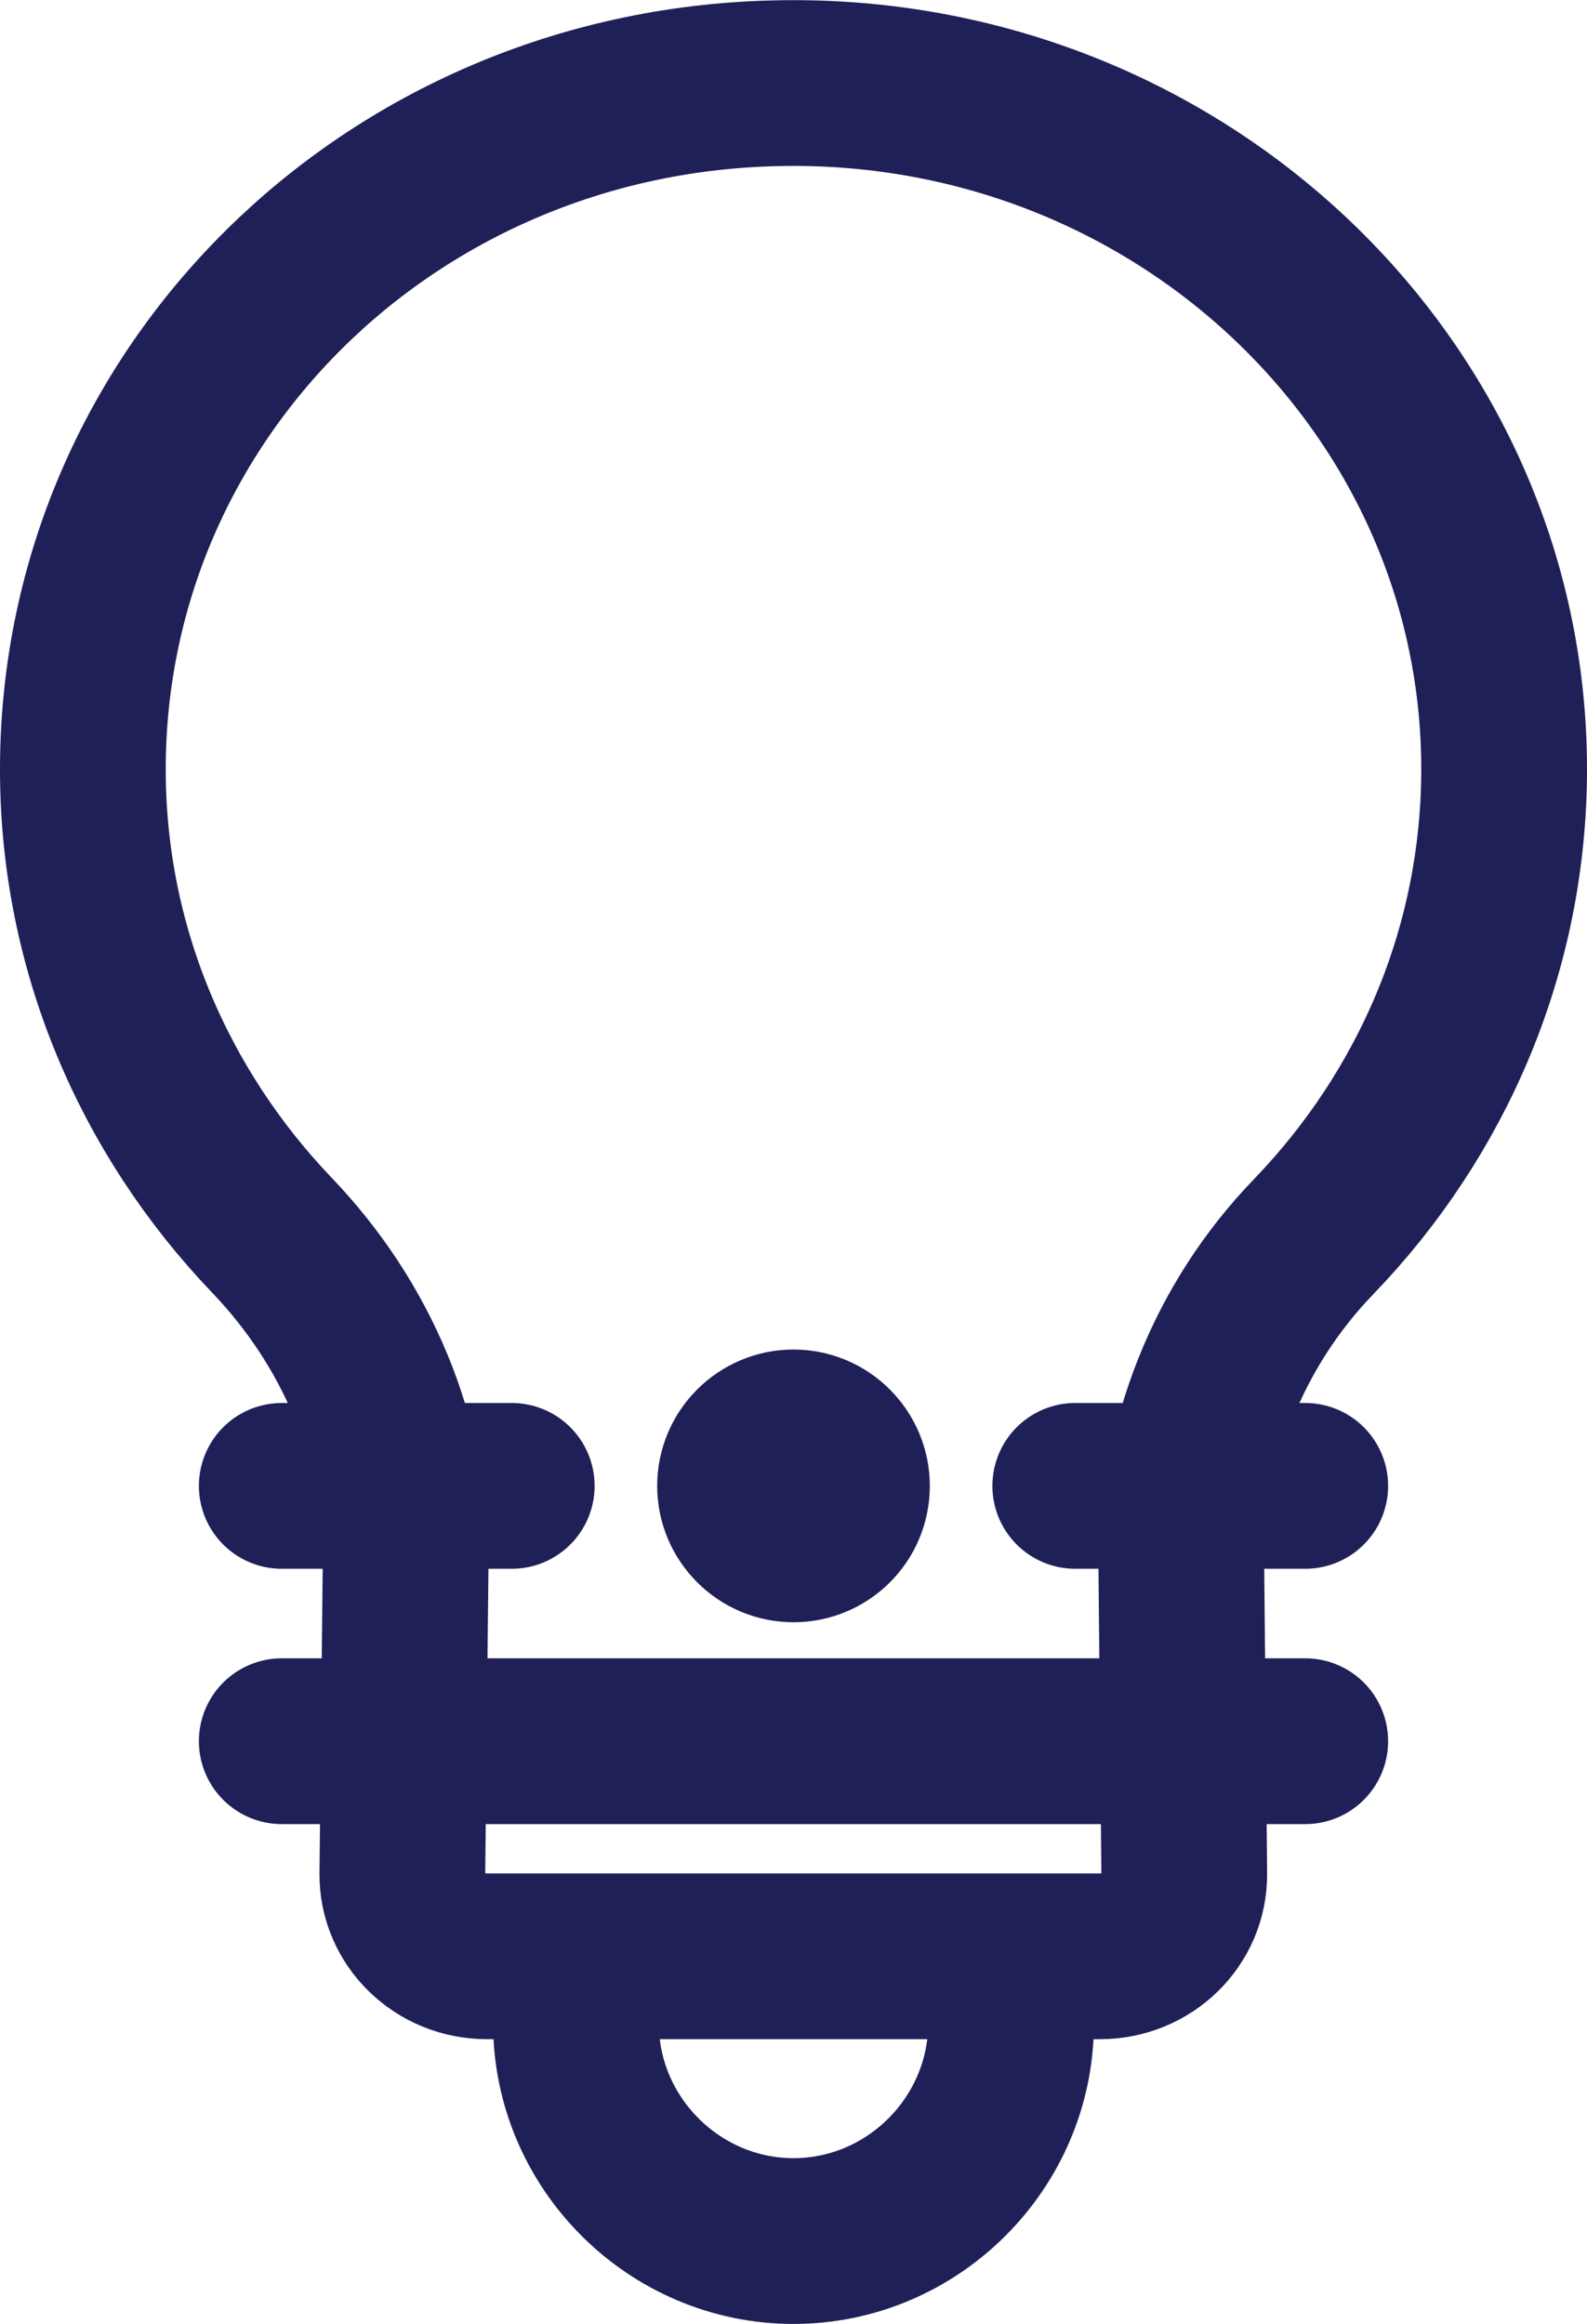
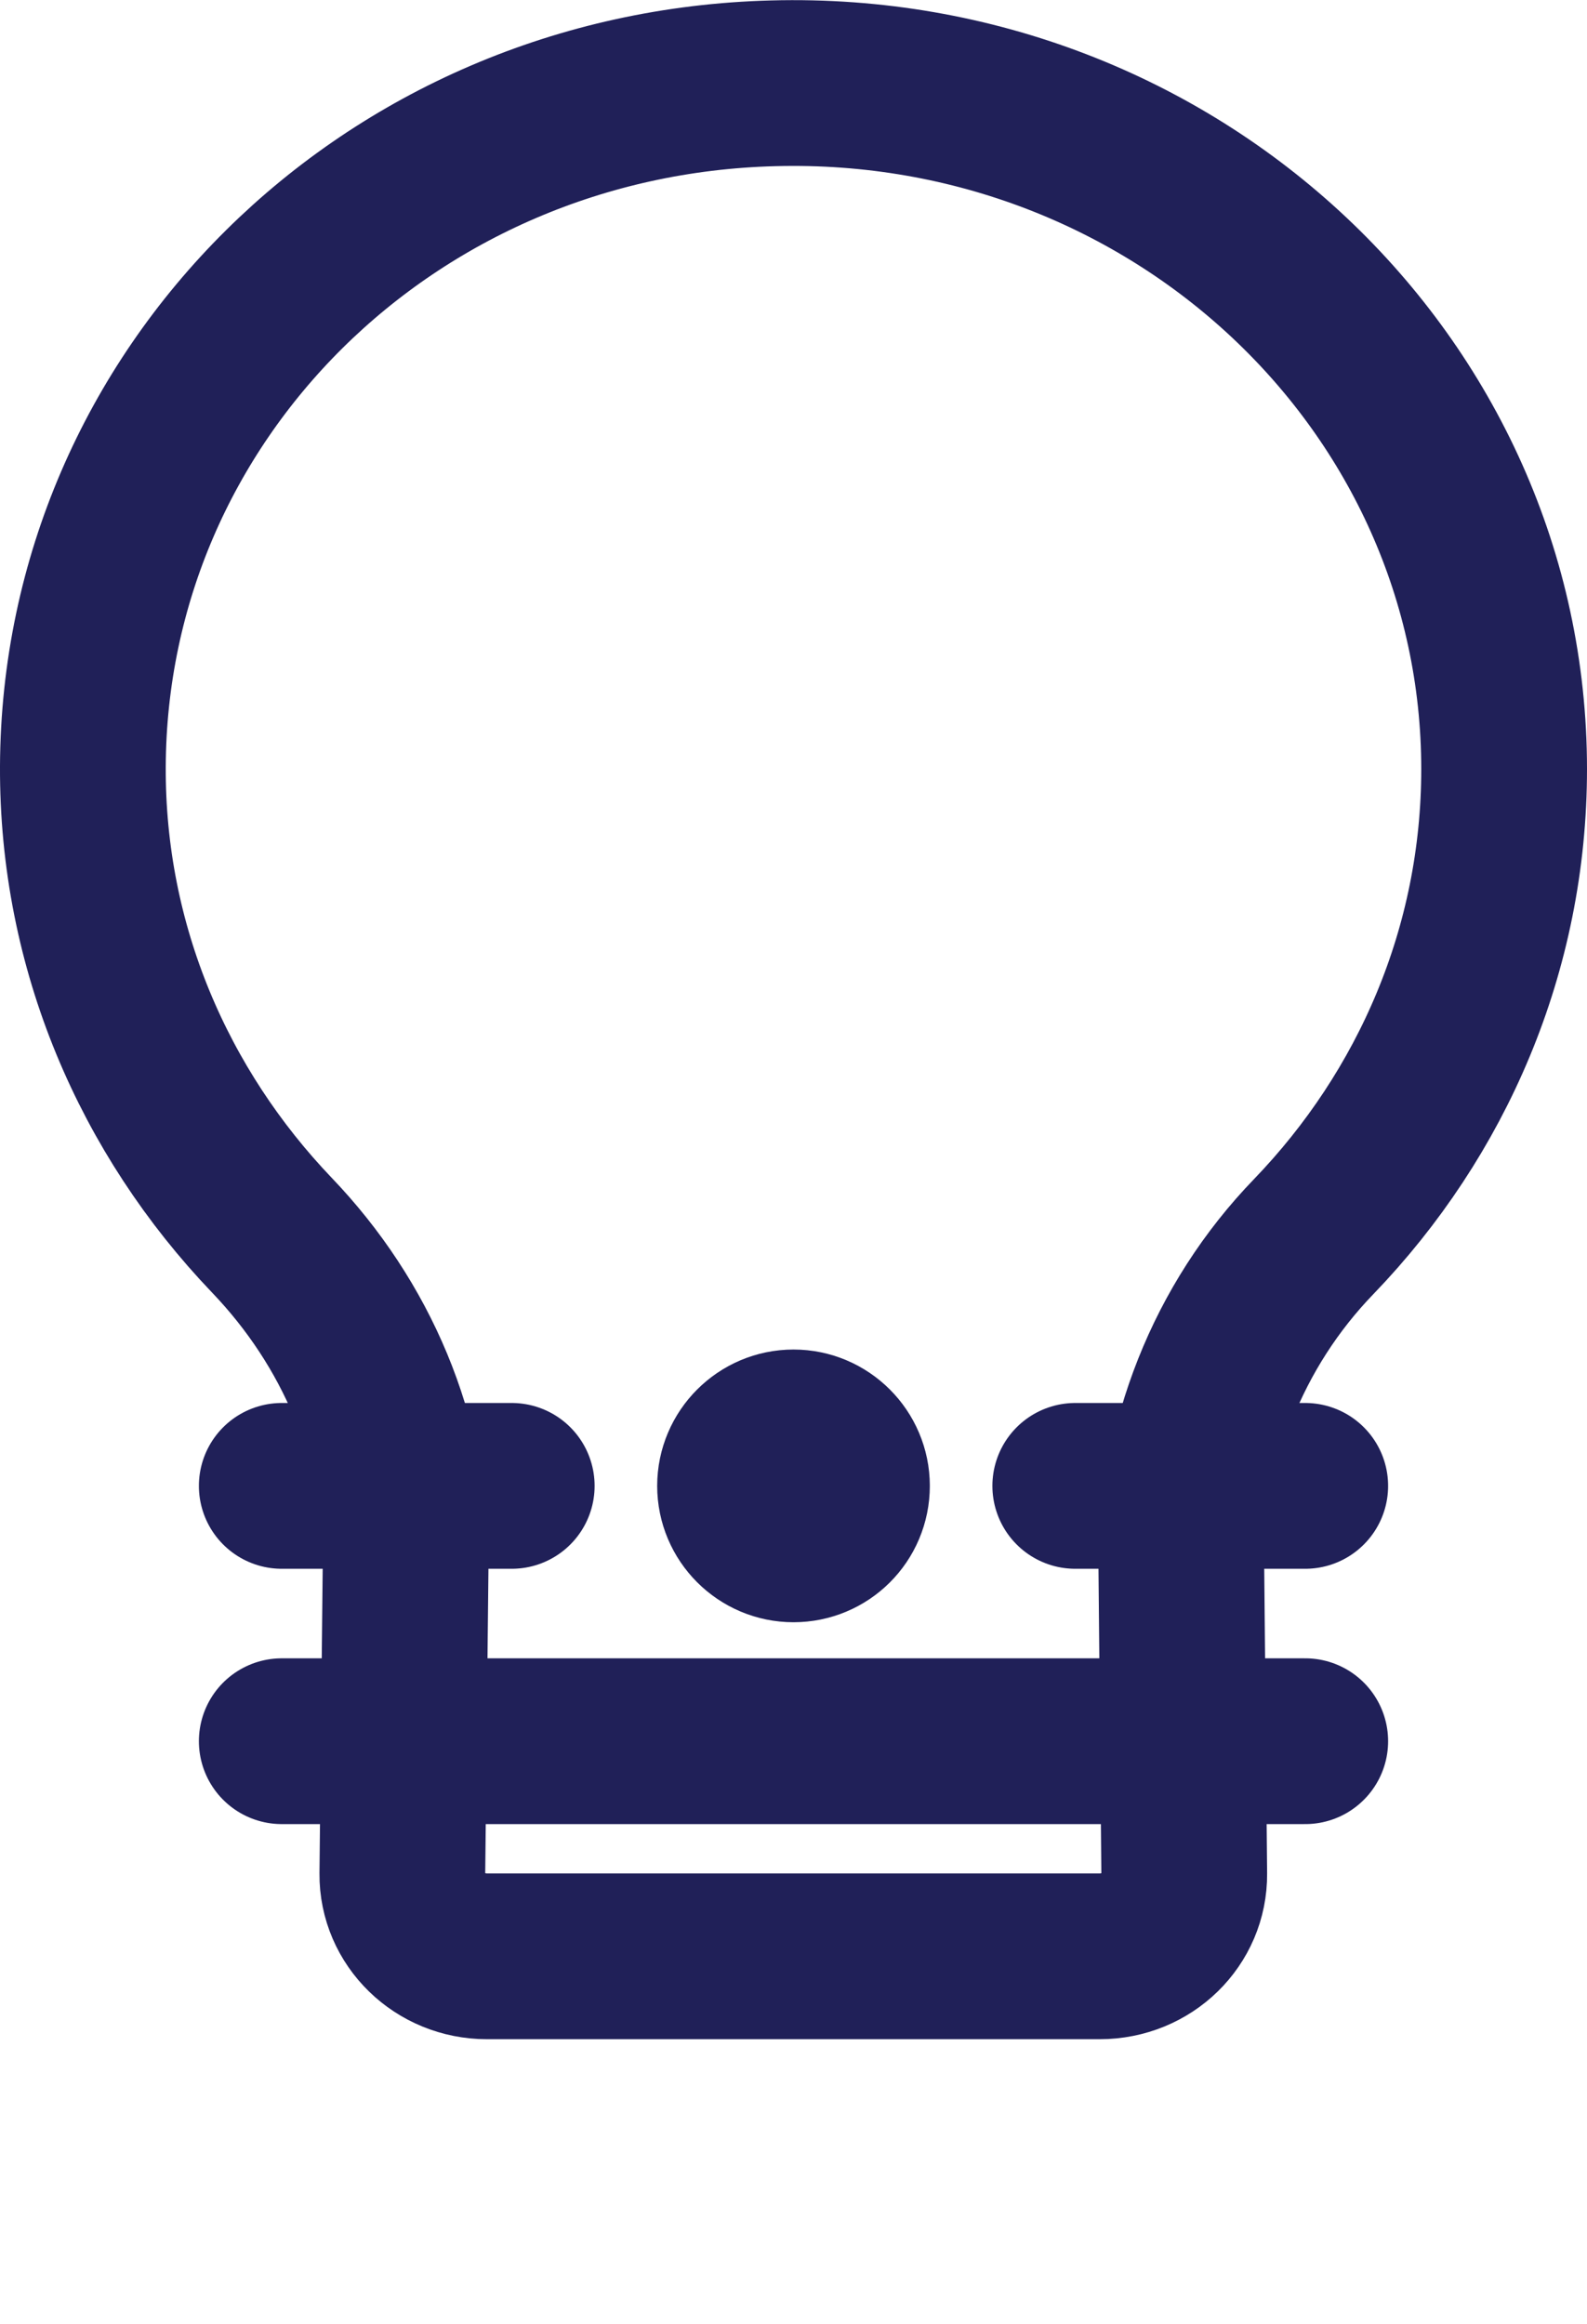
<svg xmlns="http://www.w3.org/2000/svg" id="Layer_2" data-name="Layer 2" viewBox="0 0 38.3 56.07">
  <defs>
    <style>
      .cls-1 {
        stroke-linecap: round;
        stroke-linejoin: round;
      }

      .cls-1, .cls-2 {
        fill: none;
        stroke: #202058;
        stroke-width: 4px;
      }

      .cls-2 {
        stroke-miterlimit: 10;
      }
    </style>
  </defs>
  <g id="Layer_3" data-name="Layer 3">
    <g id="g651">
      <g id="g697">
        <g id="g699">
          <g id="g705">
            <path id="path707" class="cls-2" d="m36.3,18.56c0-9.3-7.94-16.81-17.64-16.55C9.37,2.25,2.04,9.52,2,18.49c-.02,4.37,1.72,8.34,4.56,11.31,2.05,2.14,3.23,4.92,3.23,7.84l-.08,7.57c-.01,1.1.91,1.99,2.04,1.99h14.79c1.14,0,2.05-.89,2.04-1.99l-.07-7.4c0-2.95,1.11-5.82,3.2-7.98,2.85-2.96,4.59-6.92,4.59-11.28Z" />
          </g>
          <g id="g725">
-             <path id="path727" class="cls-1" d="m24.4,48.82c0,2.88-2.37,5.25-5.25,5.25s-5.25-2.37-5.25-5.25" />
-           </g>
+             </g>
          <g id="g709">
            <path id="path711" class="cls-1" d="m31.5,42.01H6.8" />
          </g>
          <g id="g713">
            <path id="path715" class="cls-1" d="m12.35,35.85h-5.55" />
          </g>
          <g id="g717">
            <path id="path719" class="cls-1" d="m31.5,35.85h-5.55" />
          </g>
          <g id="g721">
            <path id="path723" class="cls-1" d="m20.44,35.85c0,.72-.58,1.29-1.29,1.29s-1.29-.58-1.29-1.29.58-1.29,1.29-1.29,1.29.58,1.29,1.29" />
          </g>
        </g>
      </g>
    </g>
  </g>
</svg>